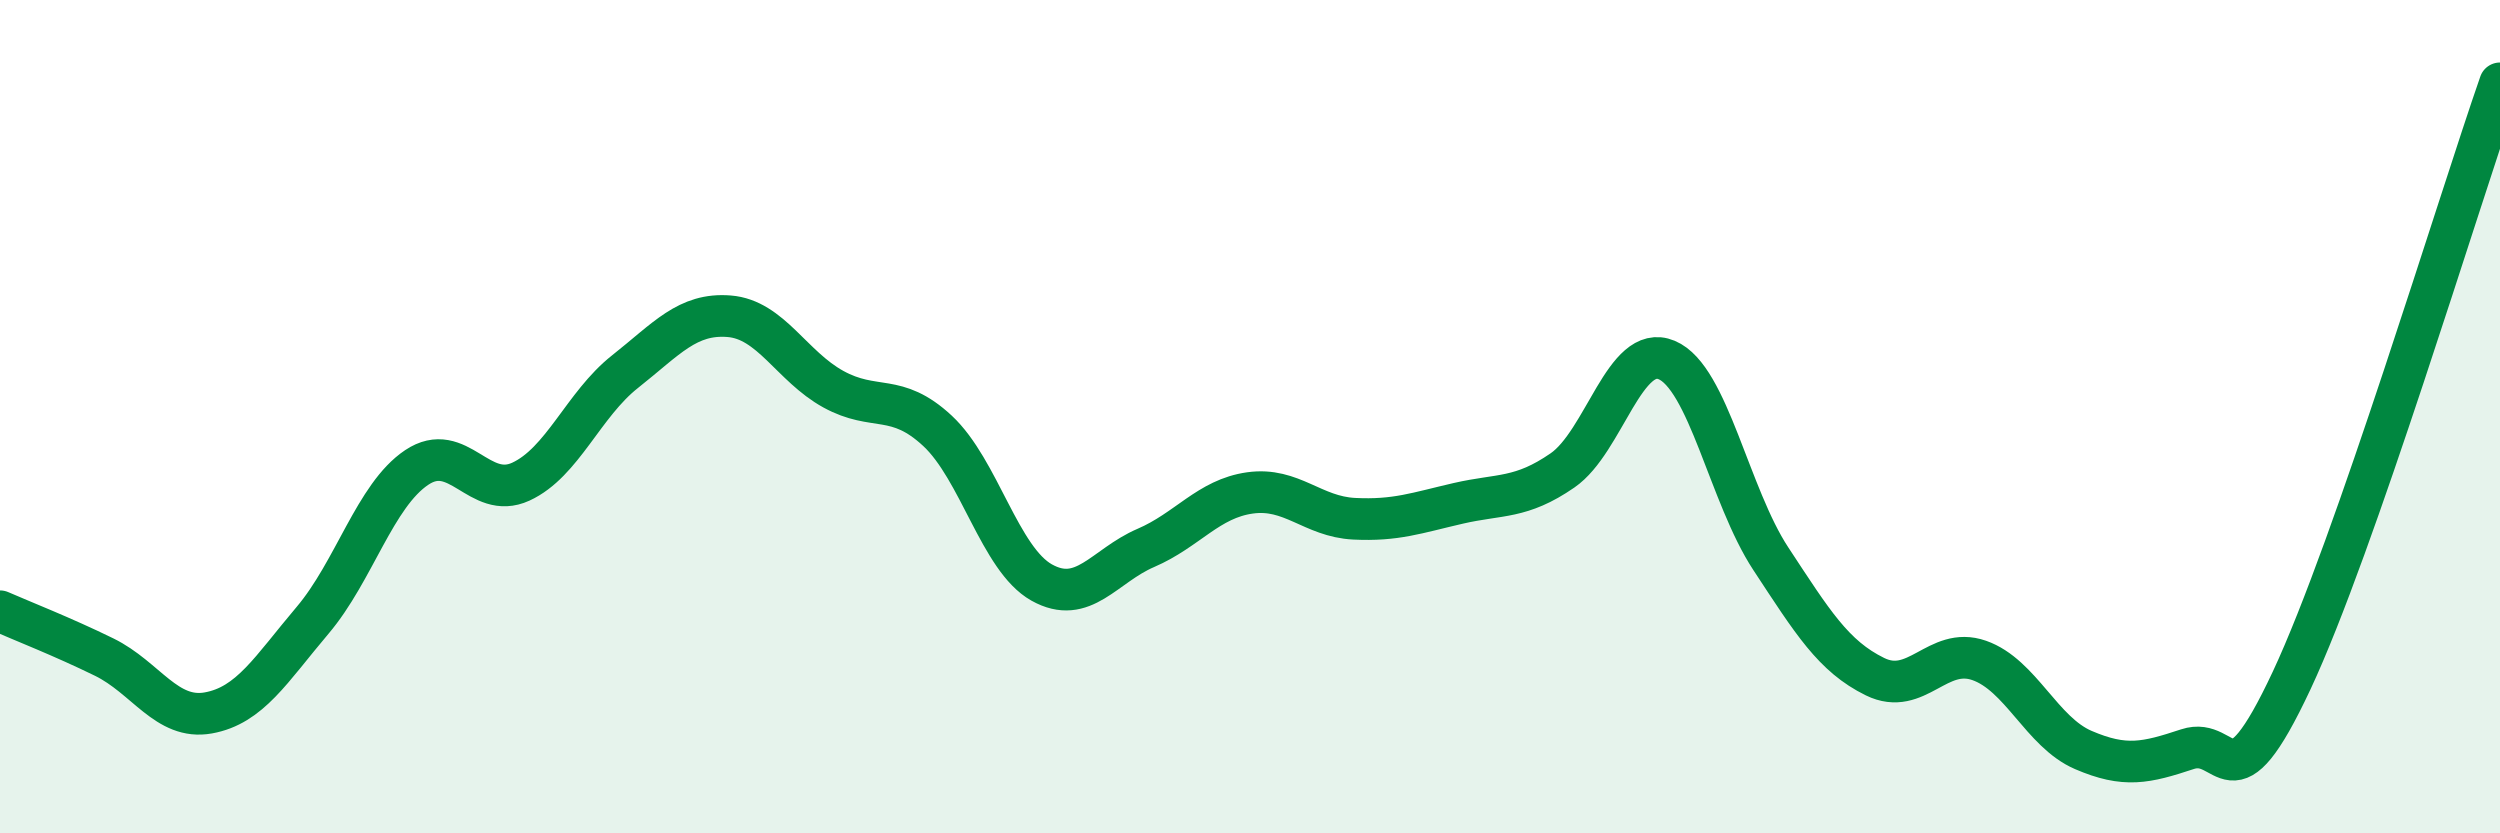
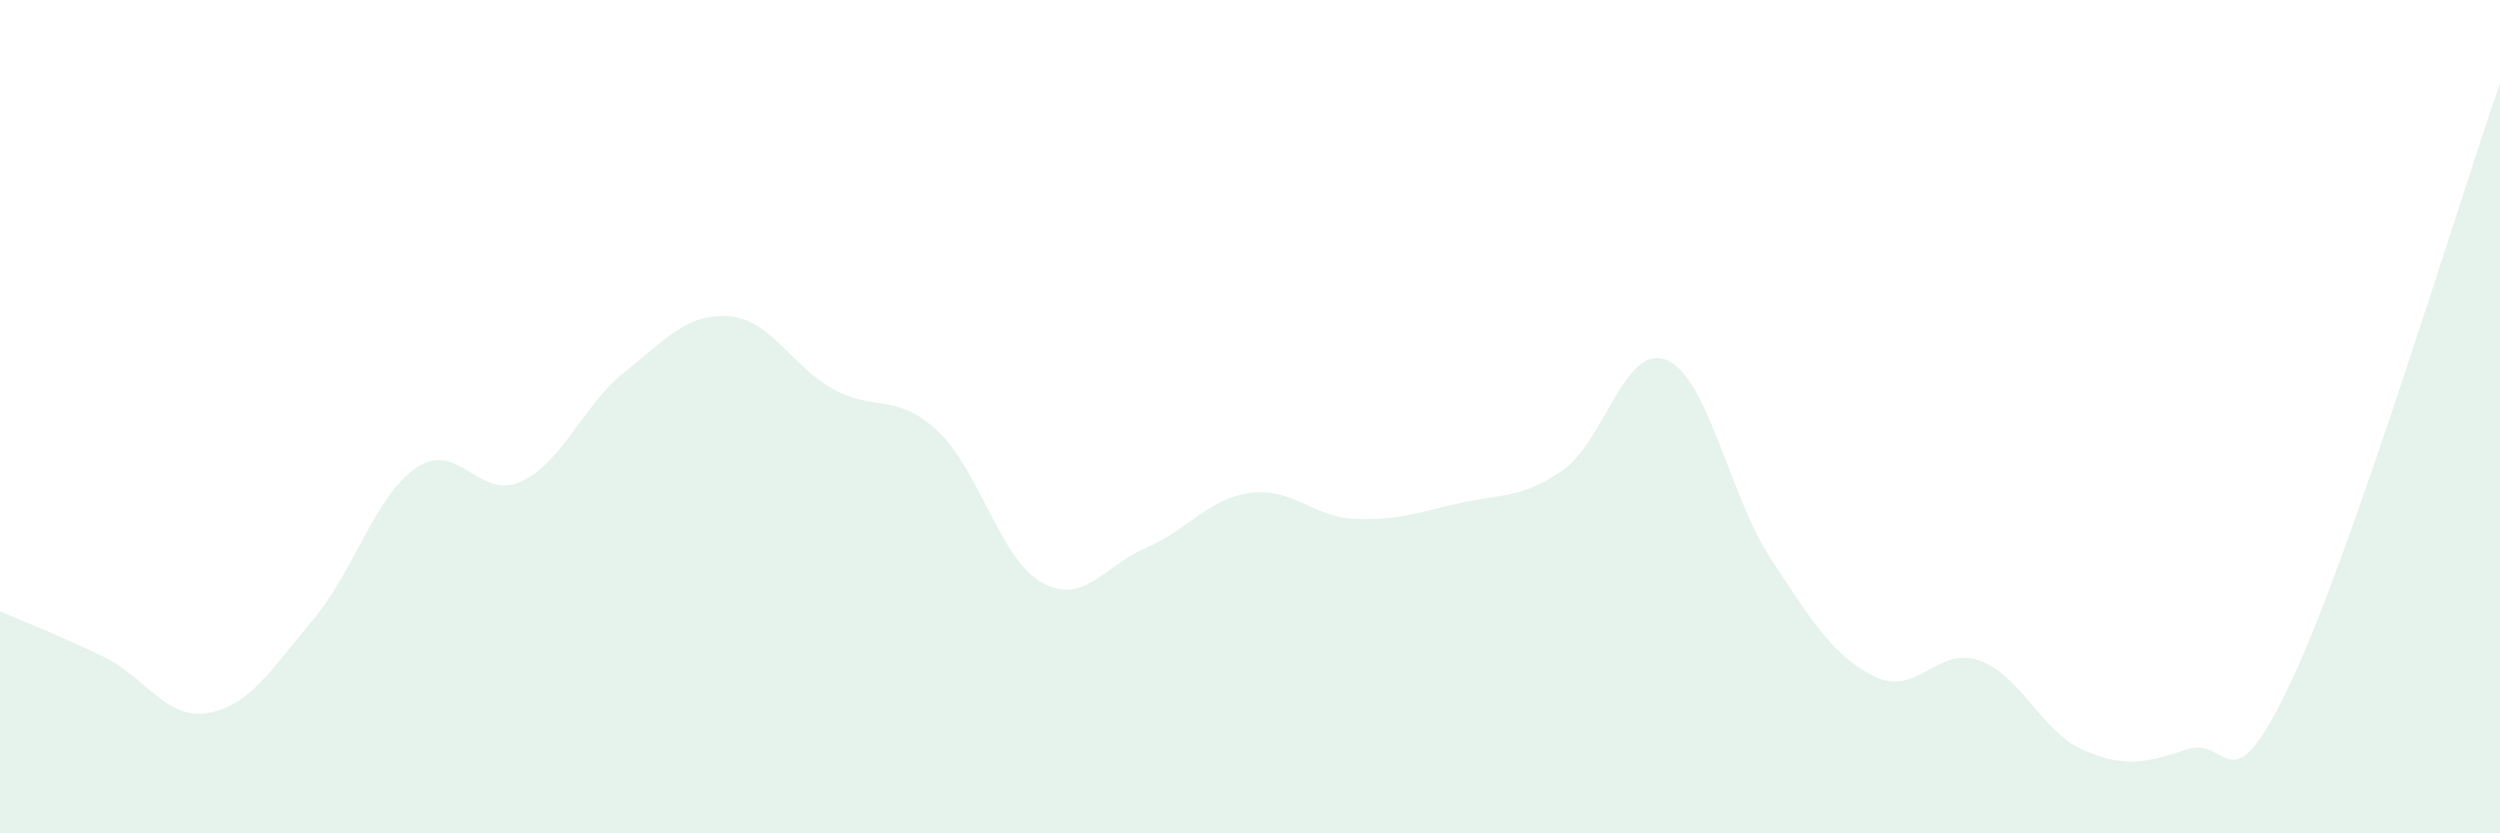
<svg xmlns="http://www.w3.org/2000/svg" width="60" height="20" viewBox="0 0 60 20">
  <path d="M 0,14.67 C 0.5,14.89 1.5,15.28 2.5,15.77 C 3.5,16.26 4,17.29 5,17.11 C 6,16.93 6.5,16.07 7.5,14.89 C 8.5,13.71 9,11.89 10,11.22 C 11,10.55 11.5,12.02 12.5,11.56 C 13.5,11.1 14,9.71 15,8.92 C 16,8.13 16.5,7.51 17.5,7.59 C 18.5,7.67 19,8.79 20,9.34 C 21,9.89 21.5,9.41 22.5,10.34 C 23.5,11.27 24,13.42 25,13.98 C 26,14.54 26.5,13.58 27.5,13.15 C 28.5,12.72 29,11.97 30,11.83 C 31,11.69 31.5,12.4 32.5,12.45 C 33.5,12.5 34,12.31 35,12.08 C 36,11.85 36.5,11.98 37.5,11.29 C 38.5,10.6 39,8.22 40,8.64 C 41,9.06 41.5,11.89 42.5,13.41 C 43.5,14.93 44,15.75 45,16.24 C 46,16.73 46.5,15.5 47.5,15.85 C 48.5,16.2 49,17.57 50,18 C 51,18.43 51.5,18.31 52.5,17.98 C 53.5,17.65 53.5,19.53 55,16.33 C 56.5,13.13 59,4.87 60,2L60 20L0 20Z" fill="#008740" opacity="0.1" stroke-linecap="round" stroke-linejoin="round" />
-   <path d="M 0,14.67 C 0.5,14.89 1.5,15.28 2.5,15.77 C 3.5,16.26 4,17.29 5,17.11 C 6,16.93 6.5,16.07 7.5,14.89 C 8.5,13.71 9,11.89 10,11.22 C 11,10.55 11.5,12.02 12.5,11.56 C 13.5,11.1 14,9.71 15,8.92 C 16,8.13 16.5,7.51 17.5,7.59 C 18.5,7.67 19,8.79 20,9.34 C 21,9.89 21.5,9.41 22.5,10.34 C 23.5,11.27 24,13.42 25,13.98 C 26,14.54 26.5,13.58 27.5,13.15 C 28.5,12.72 29,11.97 30,11.83 C 31,11.69 31.5,12.4 32.5,12.45 C 33.5,12.5 34,12.31 35,12.08 C 36,11.85 36.5,11.98 37.5,11.29 C 38.5,10.6 39,8.22 40,8.64 C 41,9.06 41.5,11.89 42.5,13.41 C 43.5,14.93 44,15.75 45,16.24 C 46,16.73 46.5,15.5 47.5,15.85 C 48.5,16.2 49,17.57 50,18 C 51,18.43 51.5,18.31 52.5,17.98 C 53.5,17.65 53.5,19.53 55,16.33 C 56.5,13.13 59,4.87 60,2" stroke="#008740" stroke-width="1" fill="none" stroke-linecap="round" stroke-linejoin="round" />
</svg>